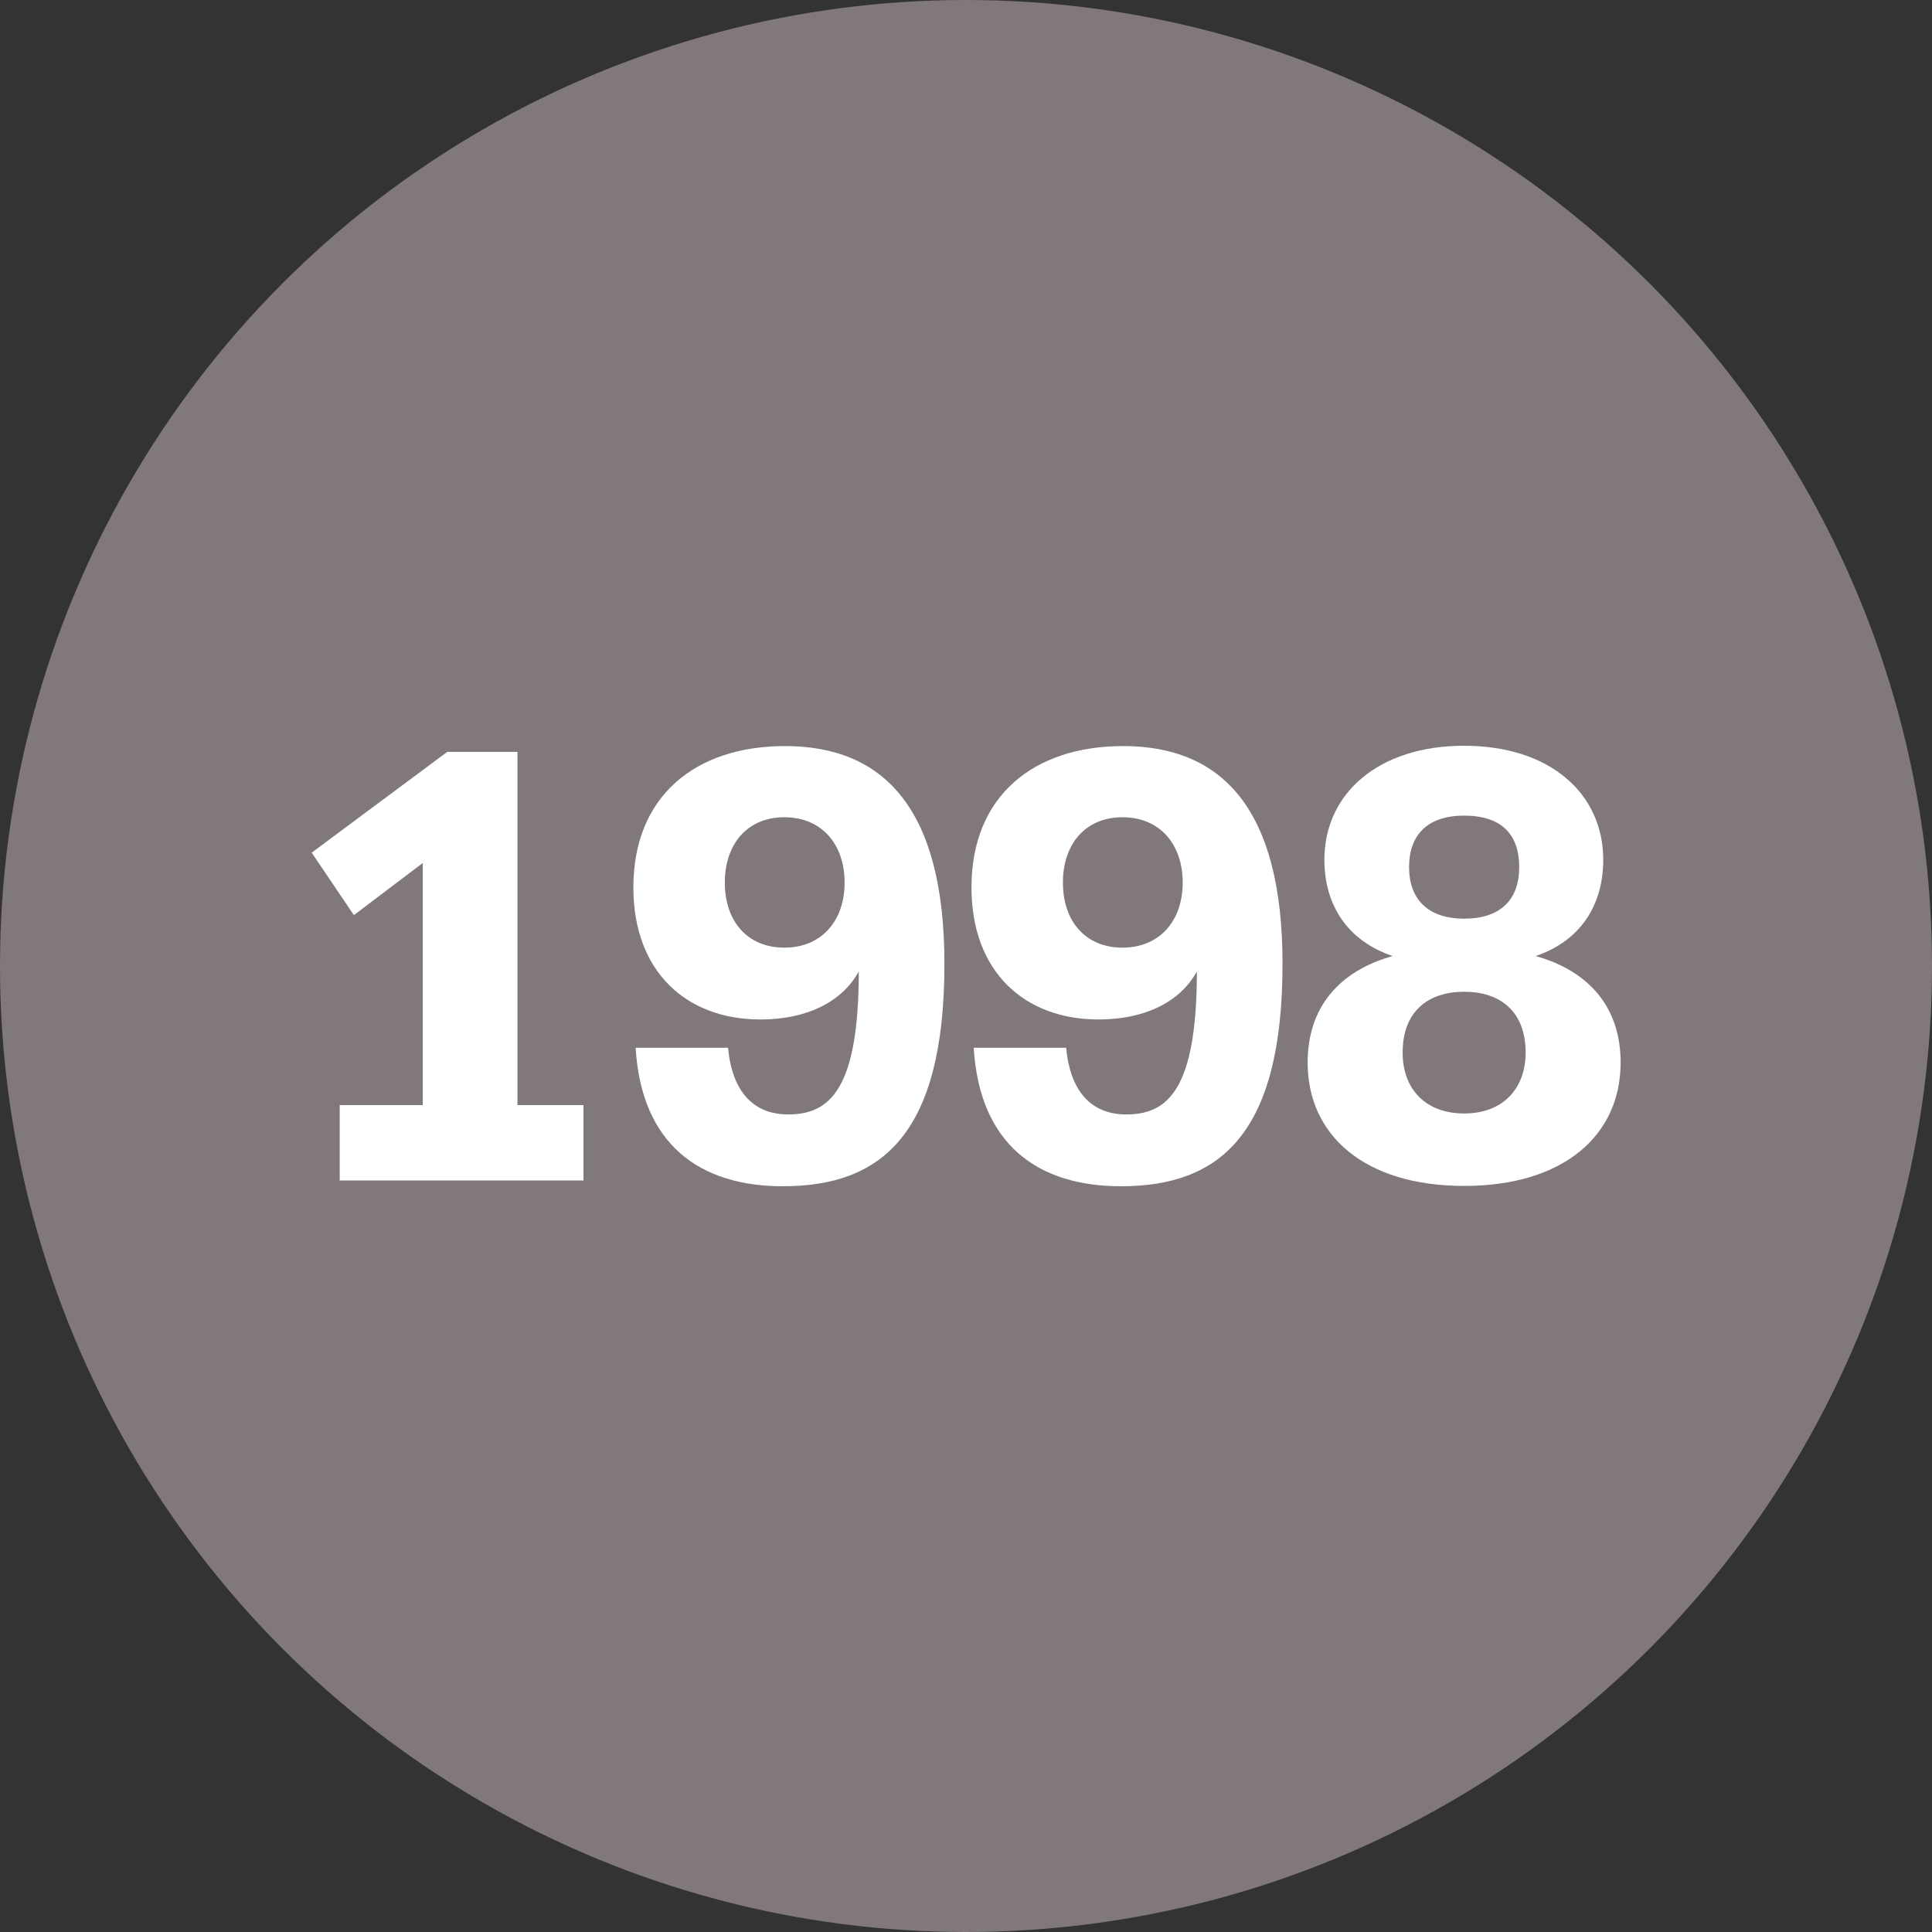
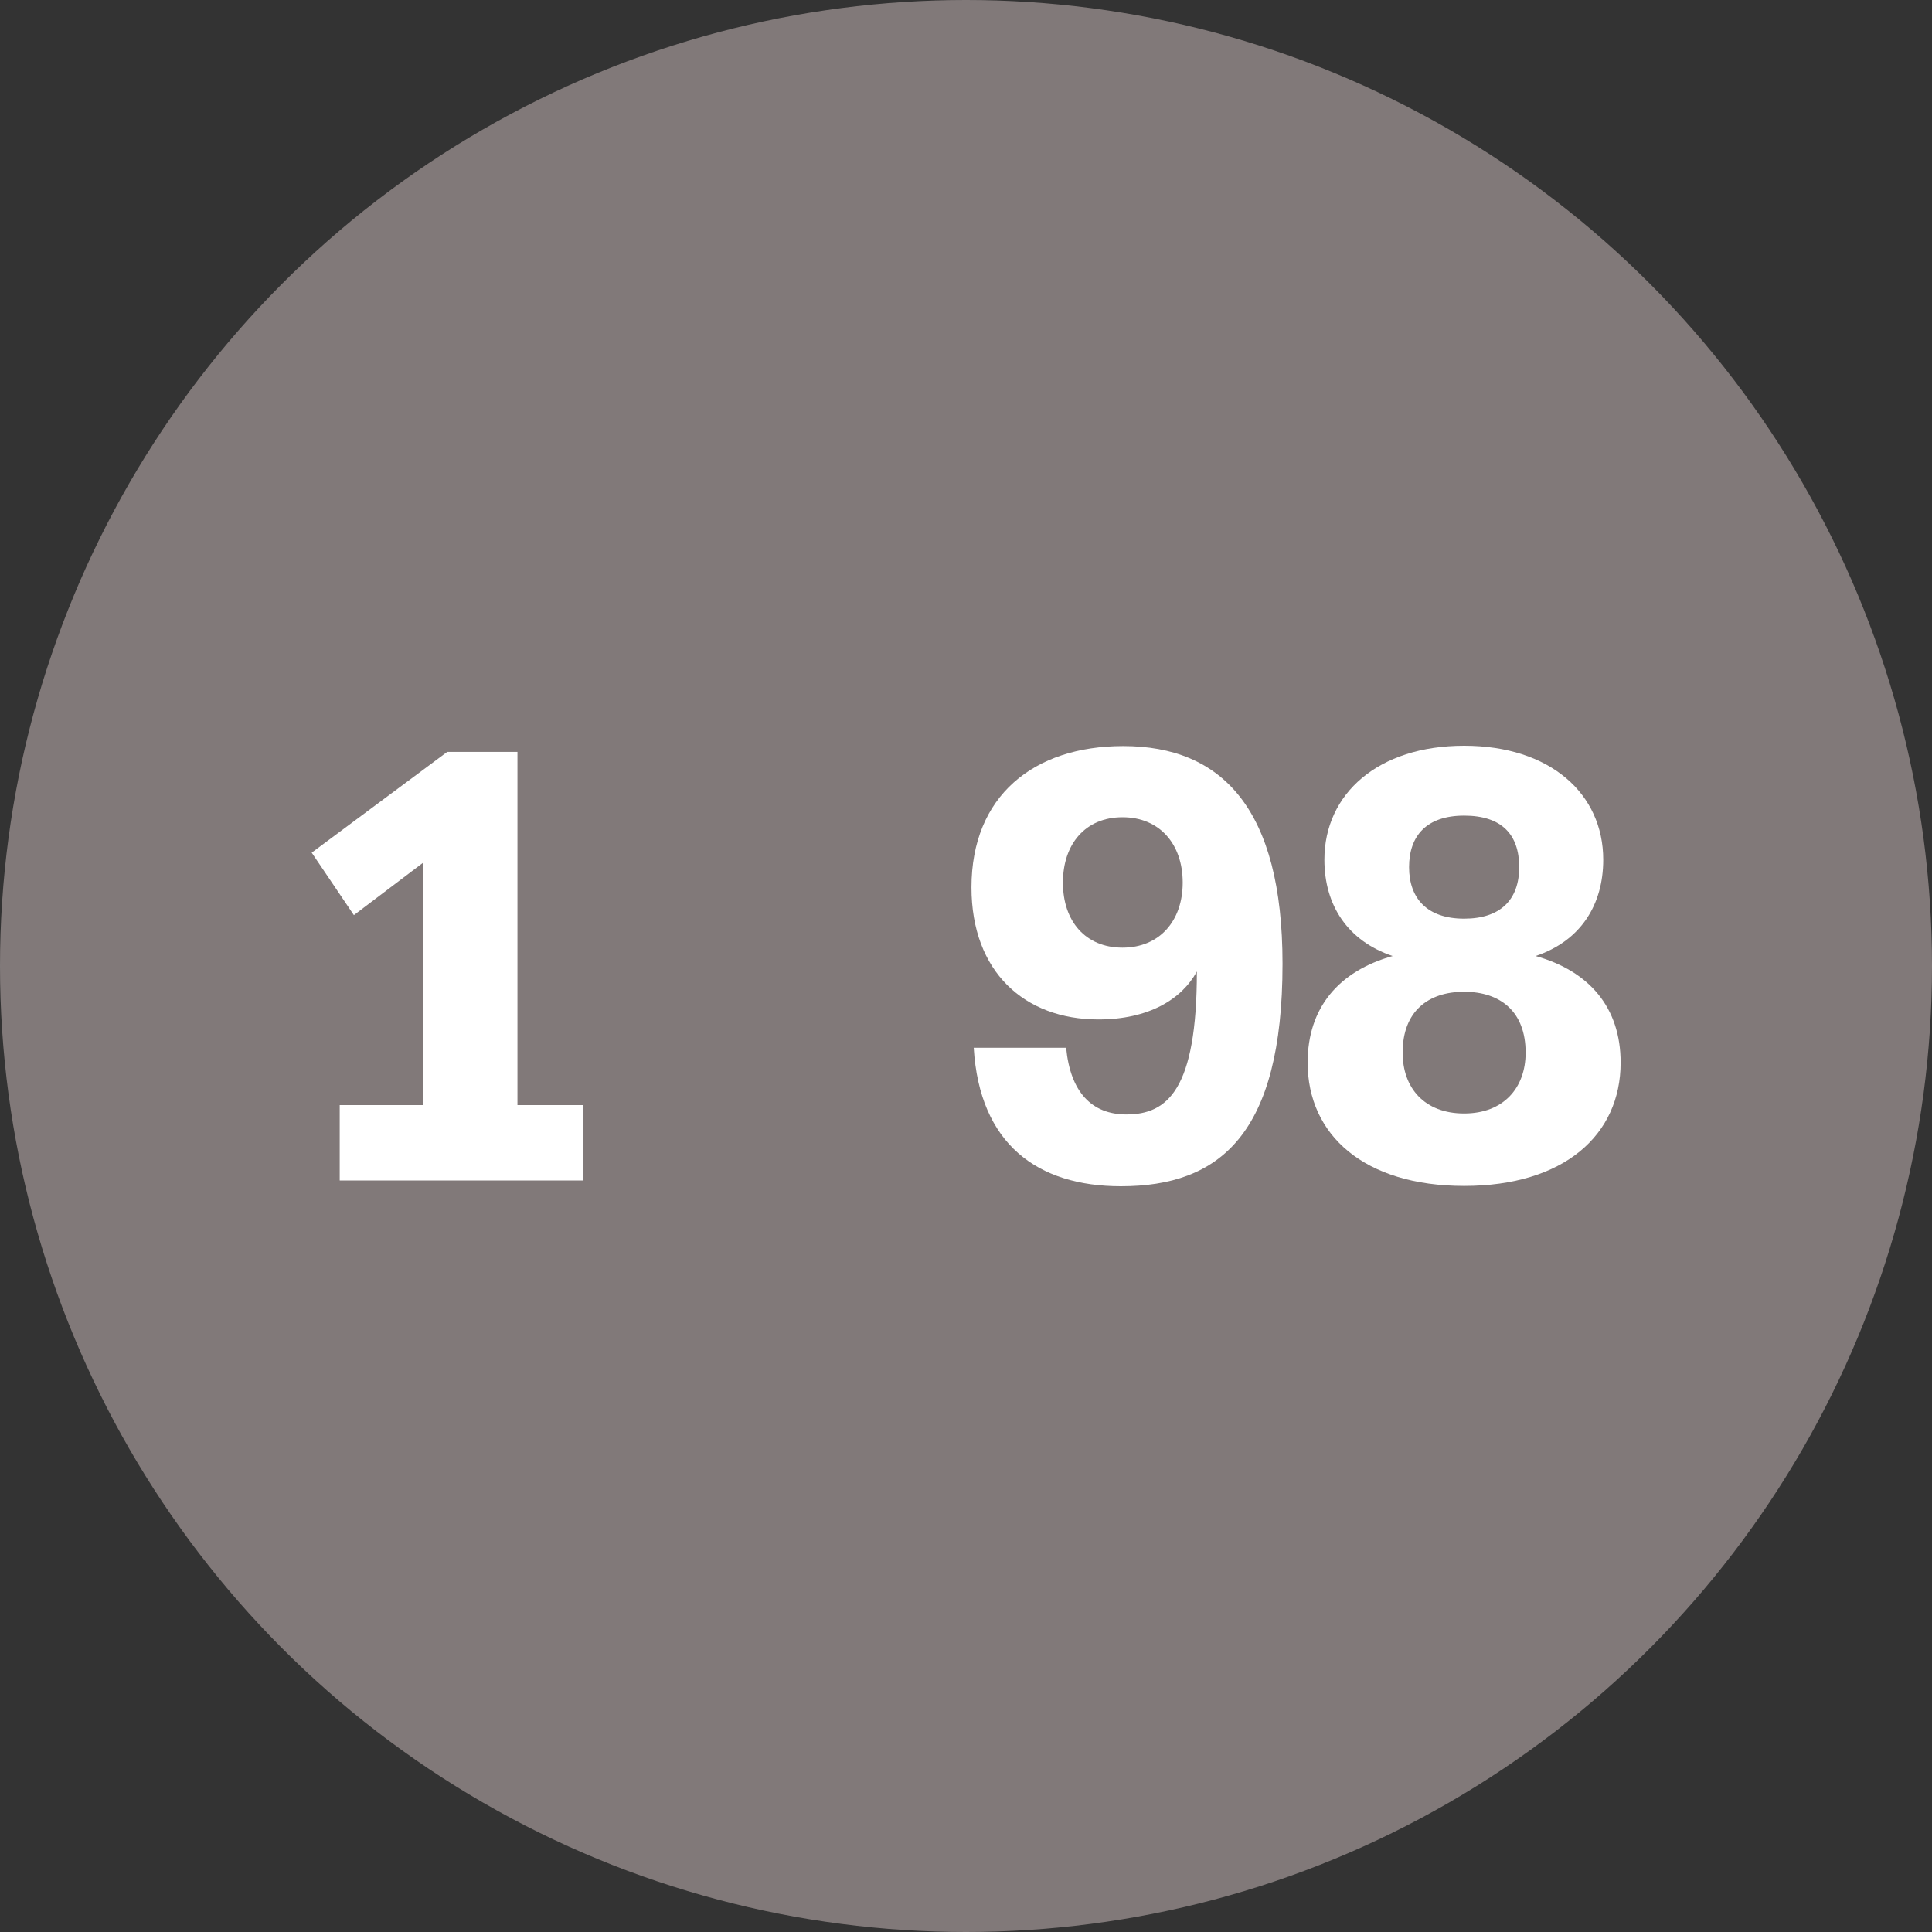
<svg xmlns="http://www.w3.org/2000/svg" id="Layer_1" width="60" height="60" viewBox="0 0 60 60">
  <rect x="0" y="0" width="60" height="60" fill="#333333" stroke="none" />
  <defs>
    <style>.cls-1{fill:#fff;}.cls-2{fill:#817979;}</style>
  </defs>
  <circle class="cls-2" cx="30" cy="30" r="30" />
  <g>
    <path class="cls-1" d="M10.54,34.32h2.59v-7.52l-2.14,1.62-1.31-1.94,4.21-3.13h2.18v10.97h2.05v2.34h-7.57v-2.34Z" />
-     <path class="cls-1" d="M22.61,32.54c.13,1.37,.79,2.07,1.87,2.07,1.28,0,2.19-.77,2.19-4.44-.47,.86-1.49,1.49-3.06,1.49-2.29,0-3.94-1.48-3.94-4.1,0-2.84,1.93-4.39,4.71-4.39,3.08,0,4.95,1.96,4.95,6.76,0,5.31-1.96,6.91-5.02,6.91-2.59,0-4.39-1.31-4.57-4.3h2.86Zm3.62-5.13c0-1.2-.72-2.03-1.87-2.03s-1.85,.83-1.85,2.03,.7,2.02,1.85,2.02,1.87-.83,1.87-2.02Z" />
    <path class="cls-1" d="M33.11,32.54c.13,1.37,.79,2.07,1.87,2.07,1.28,0,2.19-.77,2.19-4.44-.47,.86-1.49,1.49-3.06,1.49-2.29,0-3.94-1.48-3.94-4.1,0-2.84,1.93-4.39,4.71-4.39,3.08,0,4.95,1.96,4.95,6.76,0,5.31-1.96,6.91-5.02,6.91-2.59,0-4.39-1.31-4.57-4.3h2.86Zm3.62-5.13c0-1.2-.72-2.03-1.87-2.03s-1.85,.83-1.85,2.03,.7,2.02,1.85,2.02,1.87-.83,1.87-2.02Z" />
-     <path class="cls-1" d="M50.33,33c0,2.25-1.76,3.83-4.86,3.83s-4.86-1.58-4.86-3.83c0-1.71,.97-2.84,2.64-3.31-1.4-.47-2.12-1.58-2.12-2.99,0-2.05,1.67-3.54,4.34-3.54s4.32,1.49,4.32,3.54c0,1.4-.7,2.52-2.1,2.99,1.67,.47,2.64,1.6,2.64,3.31Zm-4.86,1.58c1.22,0,1.91-.79,1.91-1.89,0-1.28-.79-1.89-1.91-1.89s-1.91,.61-1.91,1.89c0,1.1,.68,1.89,1.91,1.89Zm0-6.05c1.13,0,1.71-.59,1.71-1.6s-.54-1.6-1.71-1.6-1.71,.63-1.71,1.6,.56,1.6,1.71,1.6Z" />
+     <path class="cls-1" d="M50.33,33c0,2.25-1.76,3.83-4.86,3.83s-4.86-1.58-4.86-3.83c0-1.71,.97-2.84,2.64-3.31-1.4-.47-2.12-1.58-2.12-2.99,0-2.05,1.67-3.54,4.34-3.54s4.32,1.49,4.32,3.54c0,1.4-.7,2.52-2.1,2.99,1.67,.47,2.64,1.6,2.64,3.31m-4.86,1.58c1.22,0,1.91-.79,1.91-1.89,0-1.28-.79-1.89-1.91-1.89s-1.91,.61-1.91,1.89c0,1.1,.68,1.89,1.91,1.89Zm0-6.05c1.13,0,1.71-.59,1.71-1.6s-.54-1.6-1.71-1.6-1.71,.63-1.71,1.6,.56,1.6,1.71,1.6Z" />
  </g>
</svg>